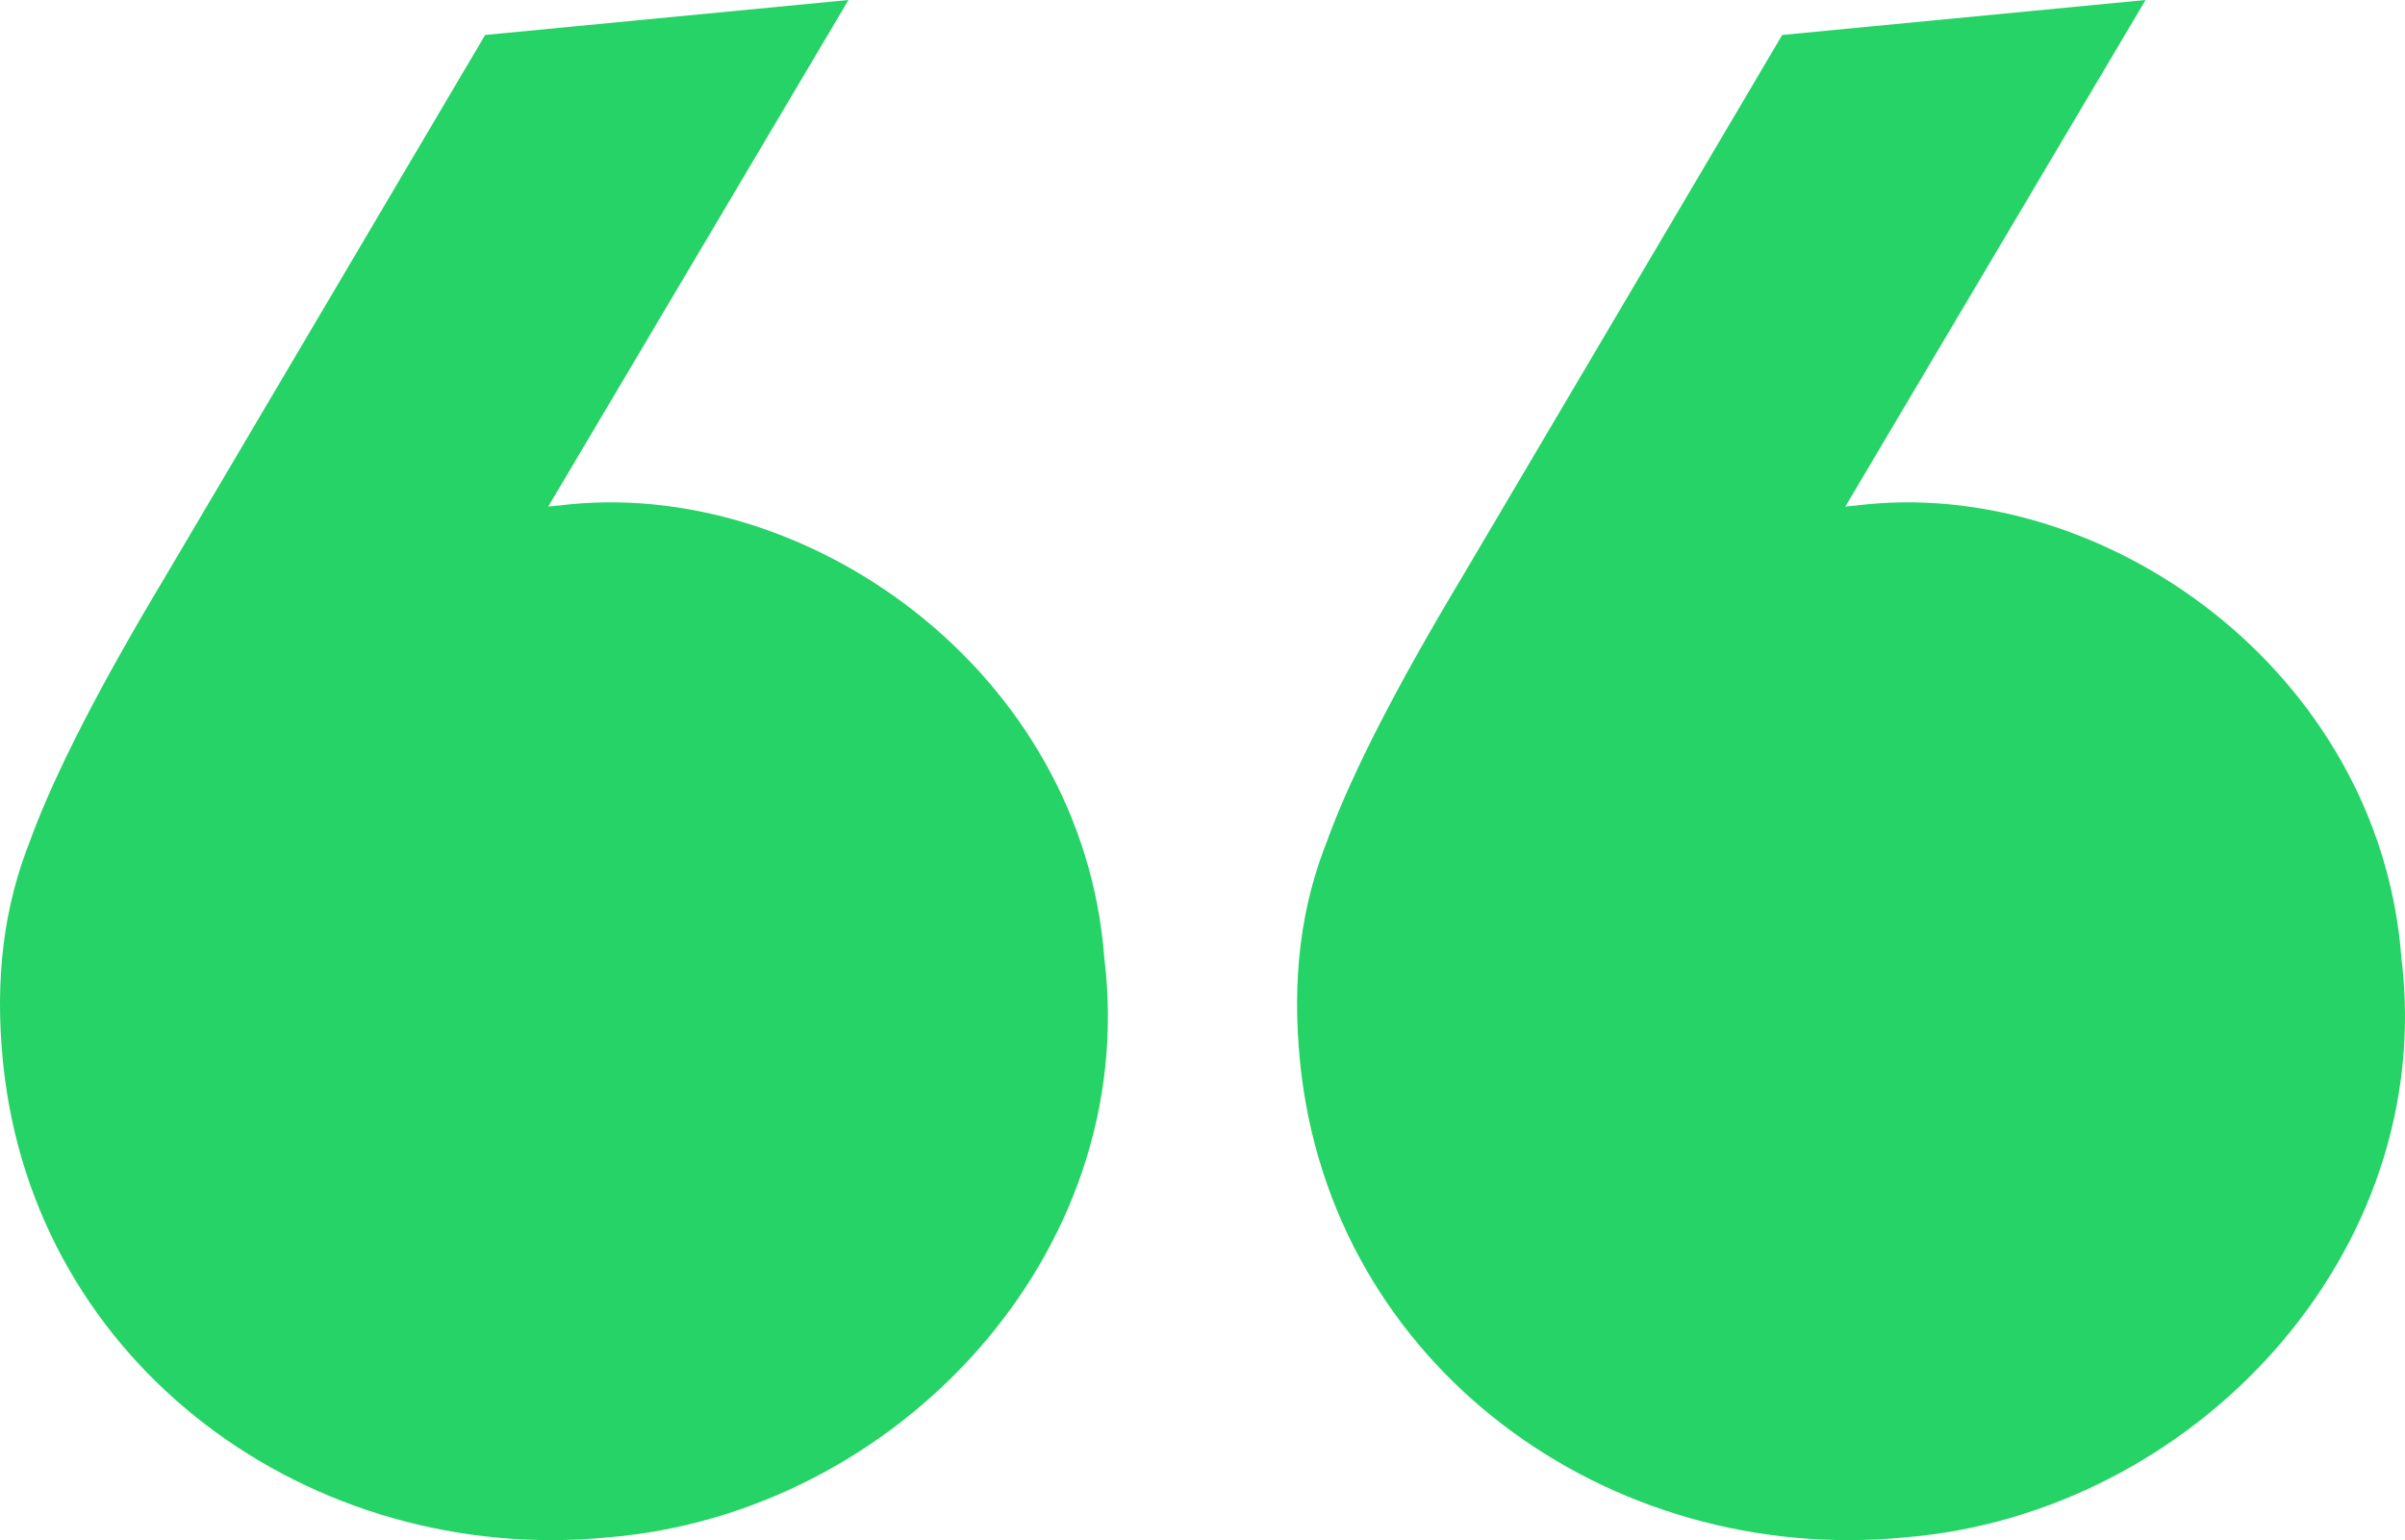
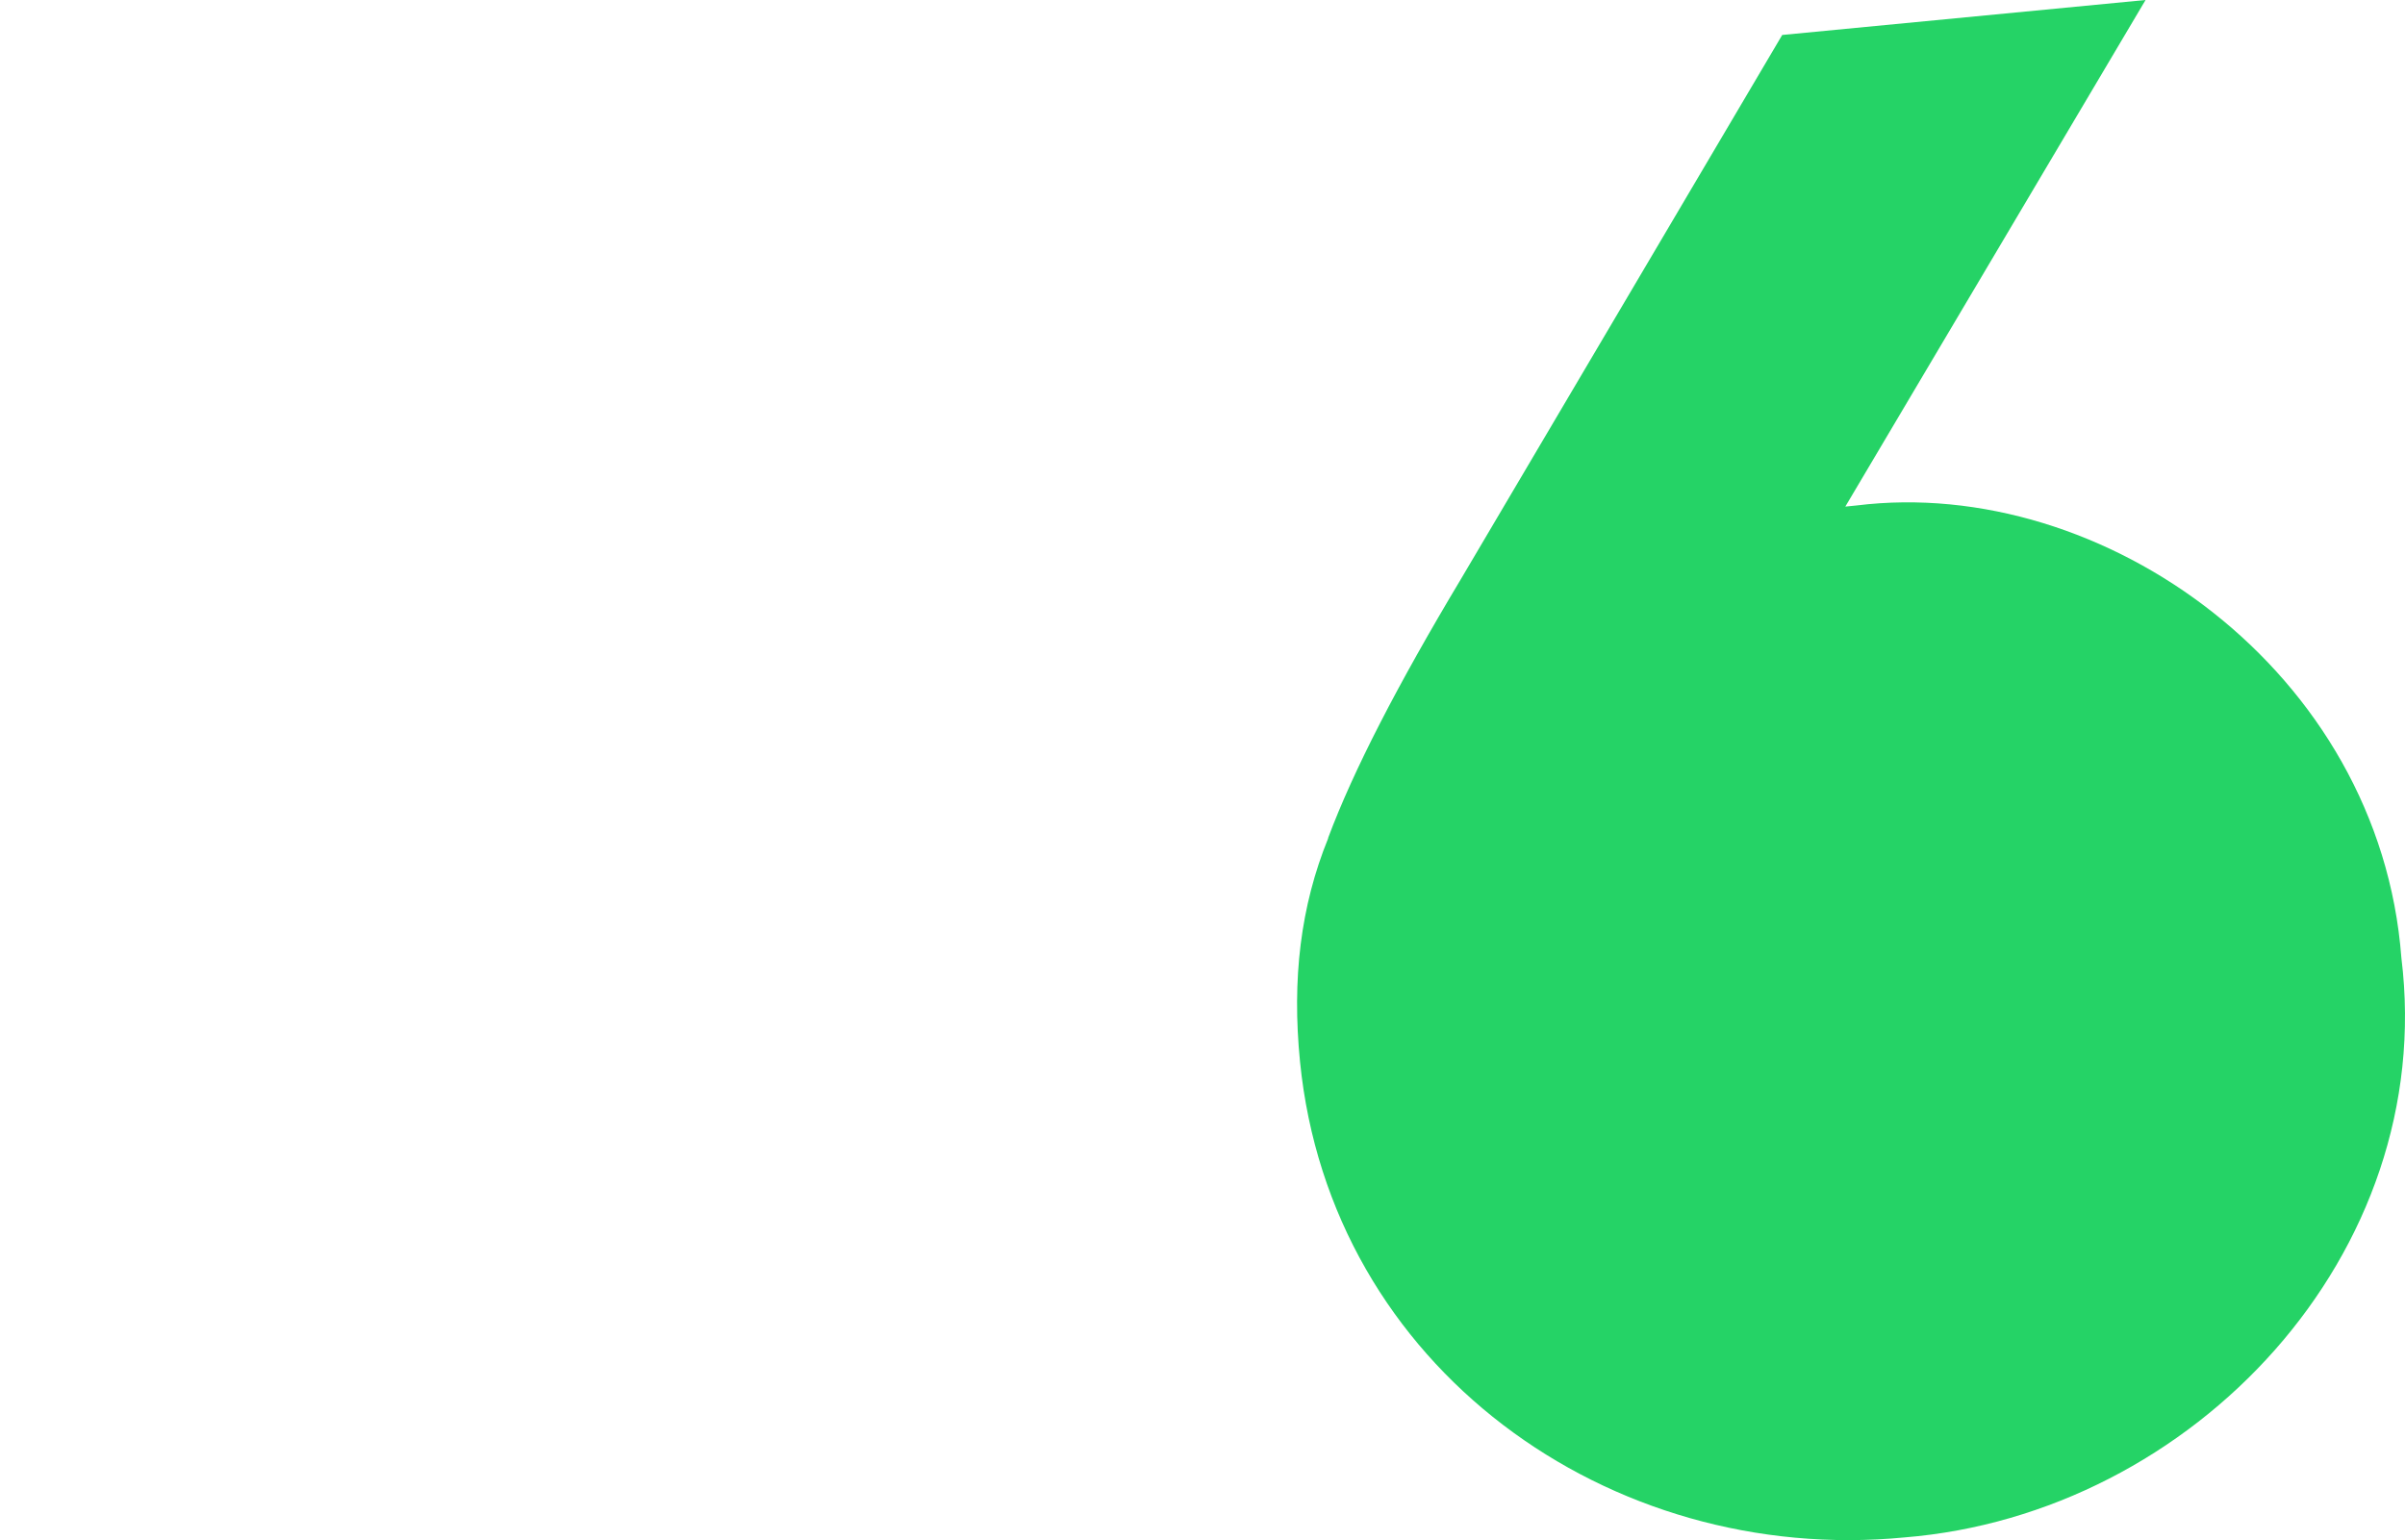
<svg xmlns="http://www.w3.org/2000/svg" width="89" height="57" viewBox="0 0 89 57" fill="none">
-   <path d="M1.147 31.017C2.084 28.509 3.718 25.349 6.049 21.456L17.953 1.294L31.399 0L20.288 18.749L20.706 18.707C29.837 17.578 40.063 24.848 40.866 35.448C42.216 46.408 33.167 56.035 22.479 56.9C11.556 57.953 1.238 50.608 0.109 39.294C-0.194 36.237 0.128 33.54 1.152 31.022" fill="#25D366" />
  <path d="M49.147 31.017C50.084 28.509 51.718 25.349 54.049 21.456L65.953 1.294L79.399 0L68.288 18.749L68.706 18.707C77.837 17.578 88.063 24.848 88.866 35.448C90.216 46.408 81.167 56.035 70.479 56.9C59.556 57.953 49.238 50.608 48.109 39.294C47.806 36.237 48.128 33.54 49.152 31.022" fill="#25D366" />
</svg>